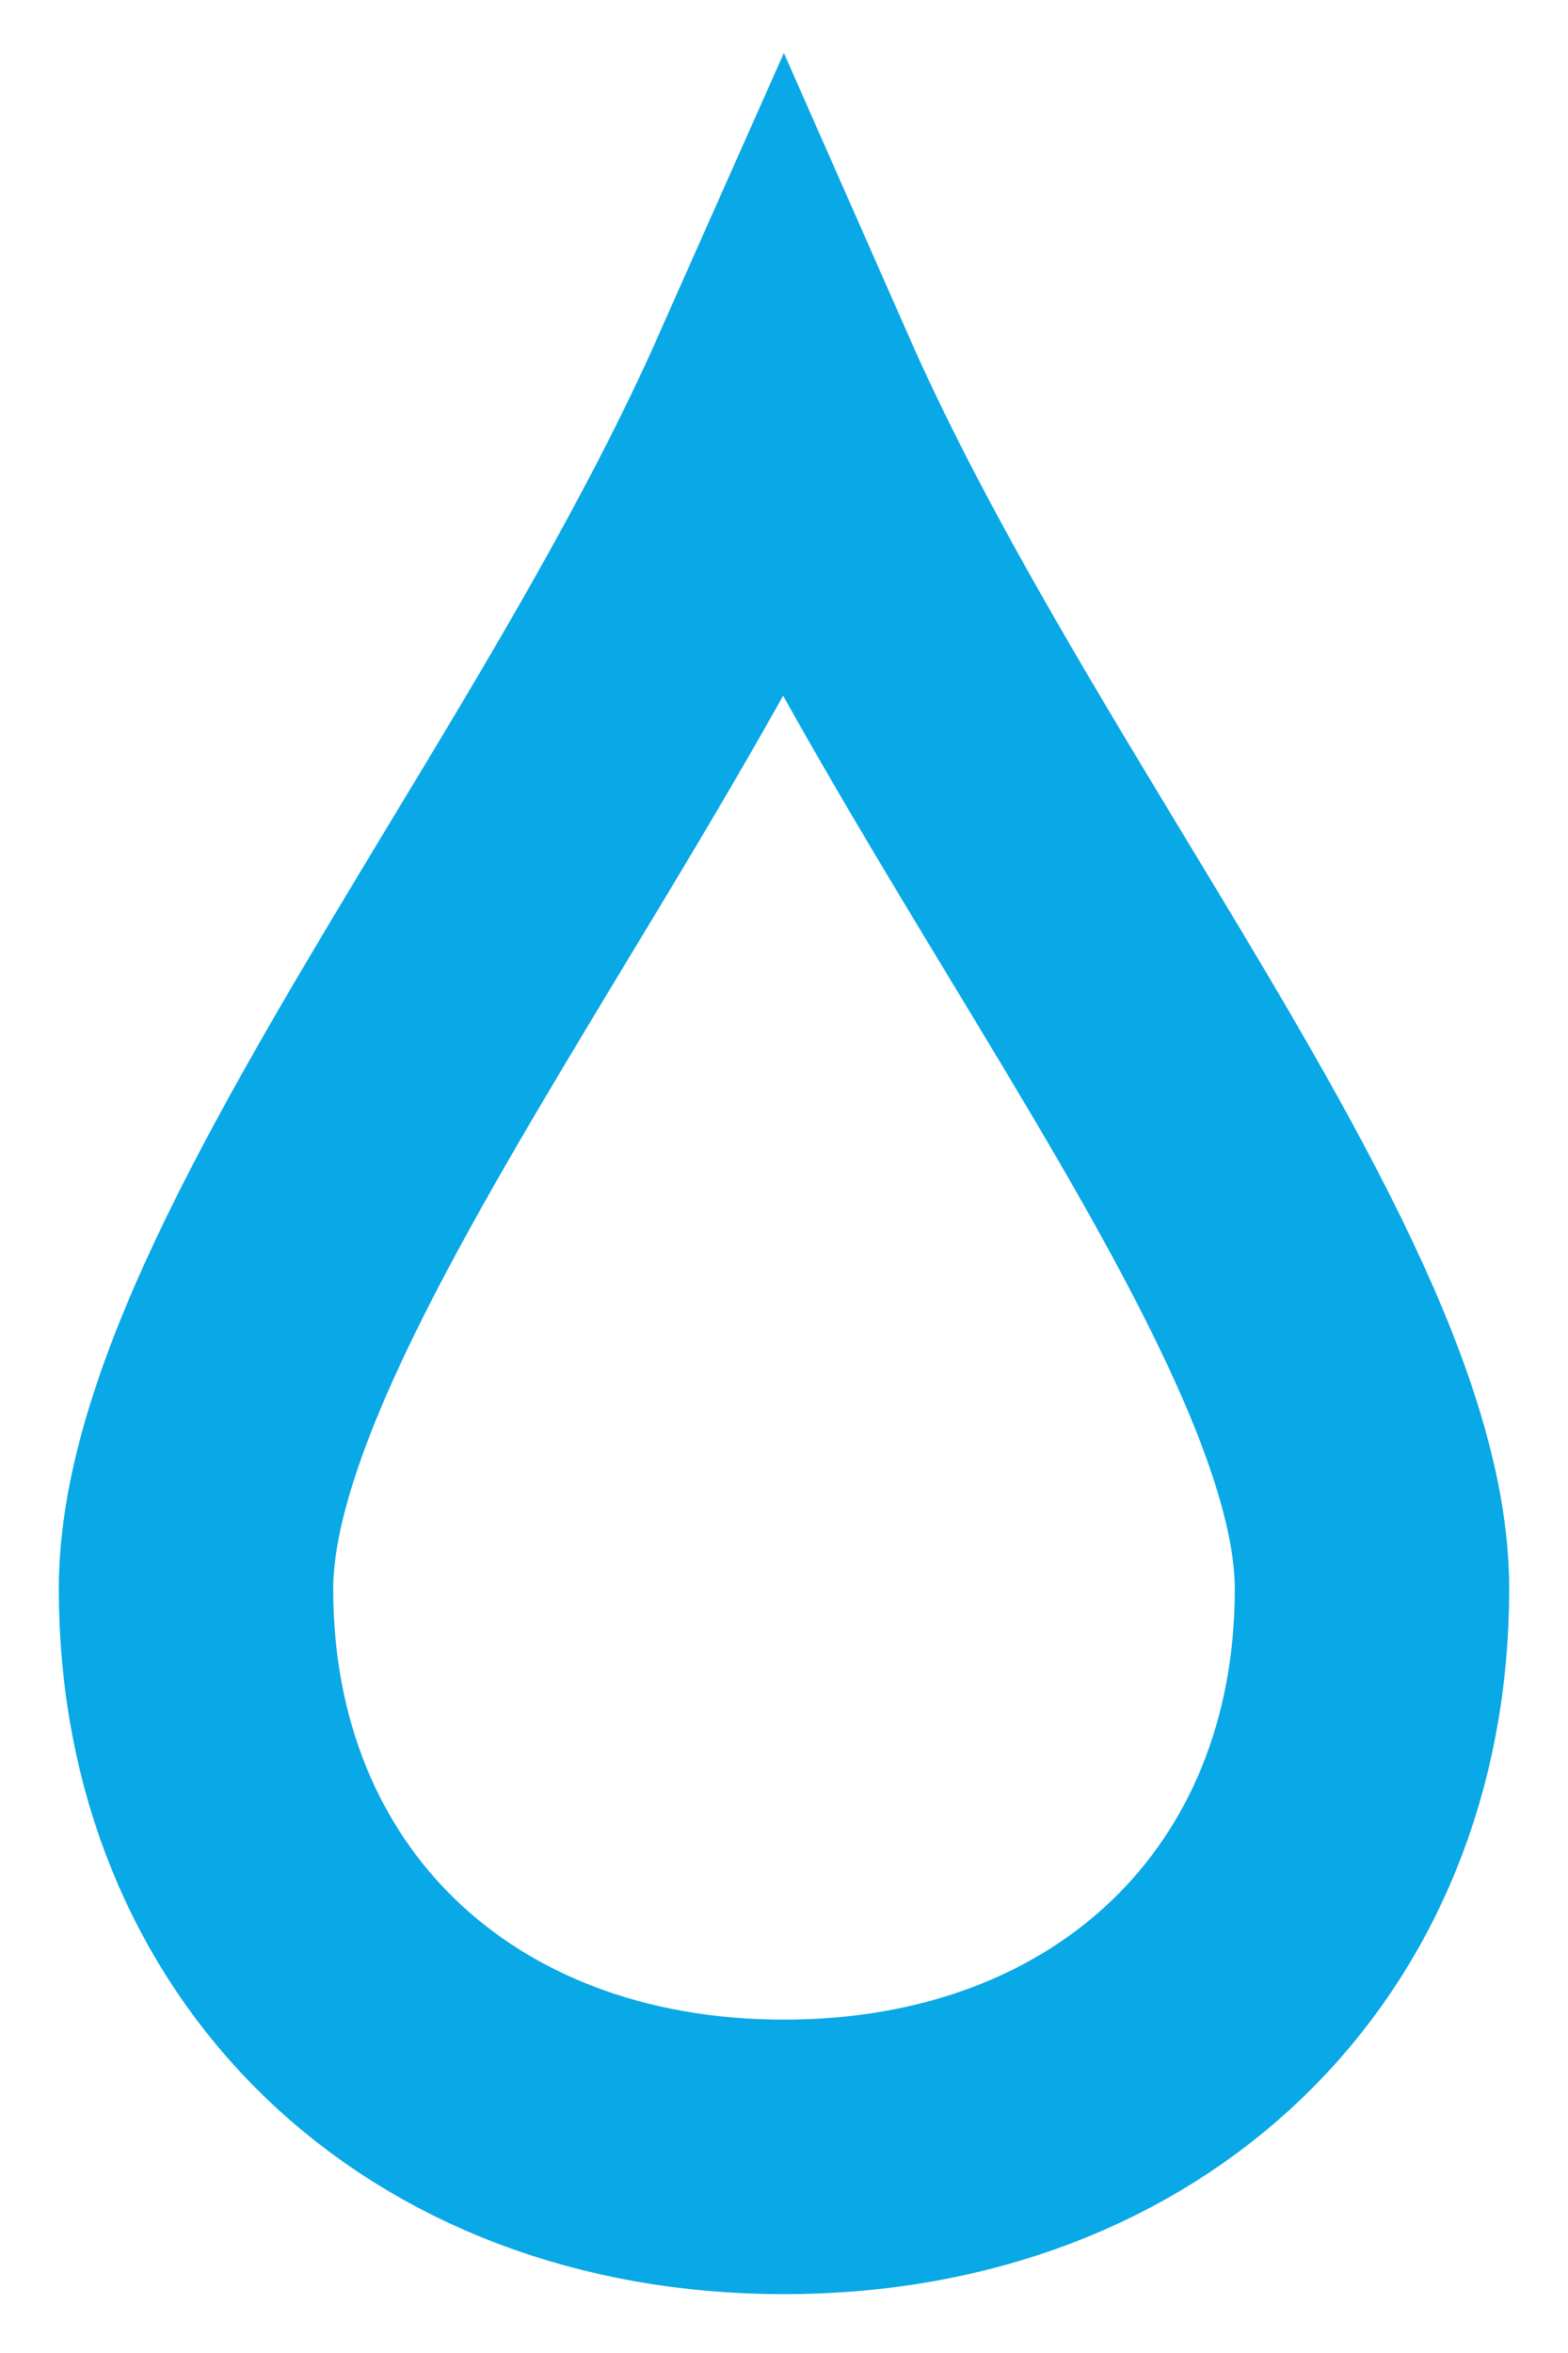
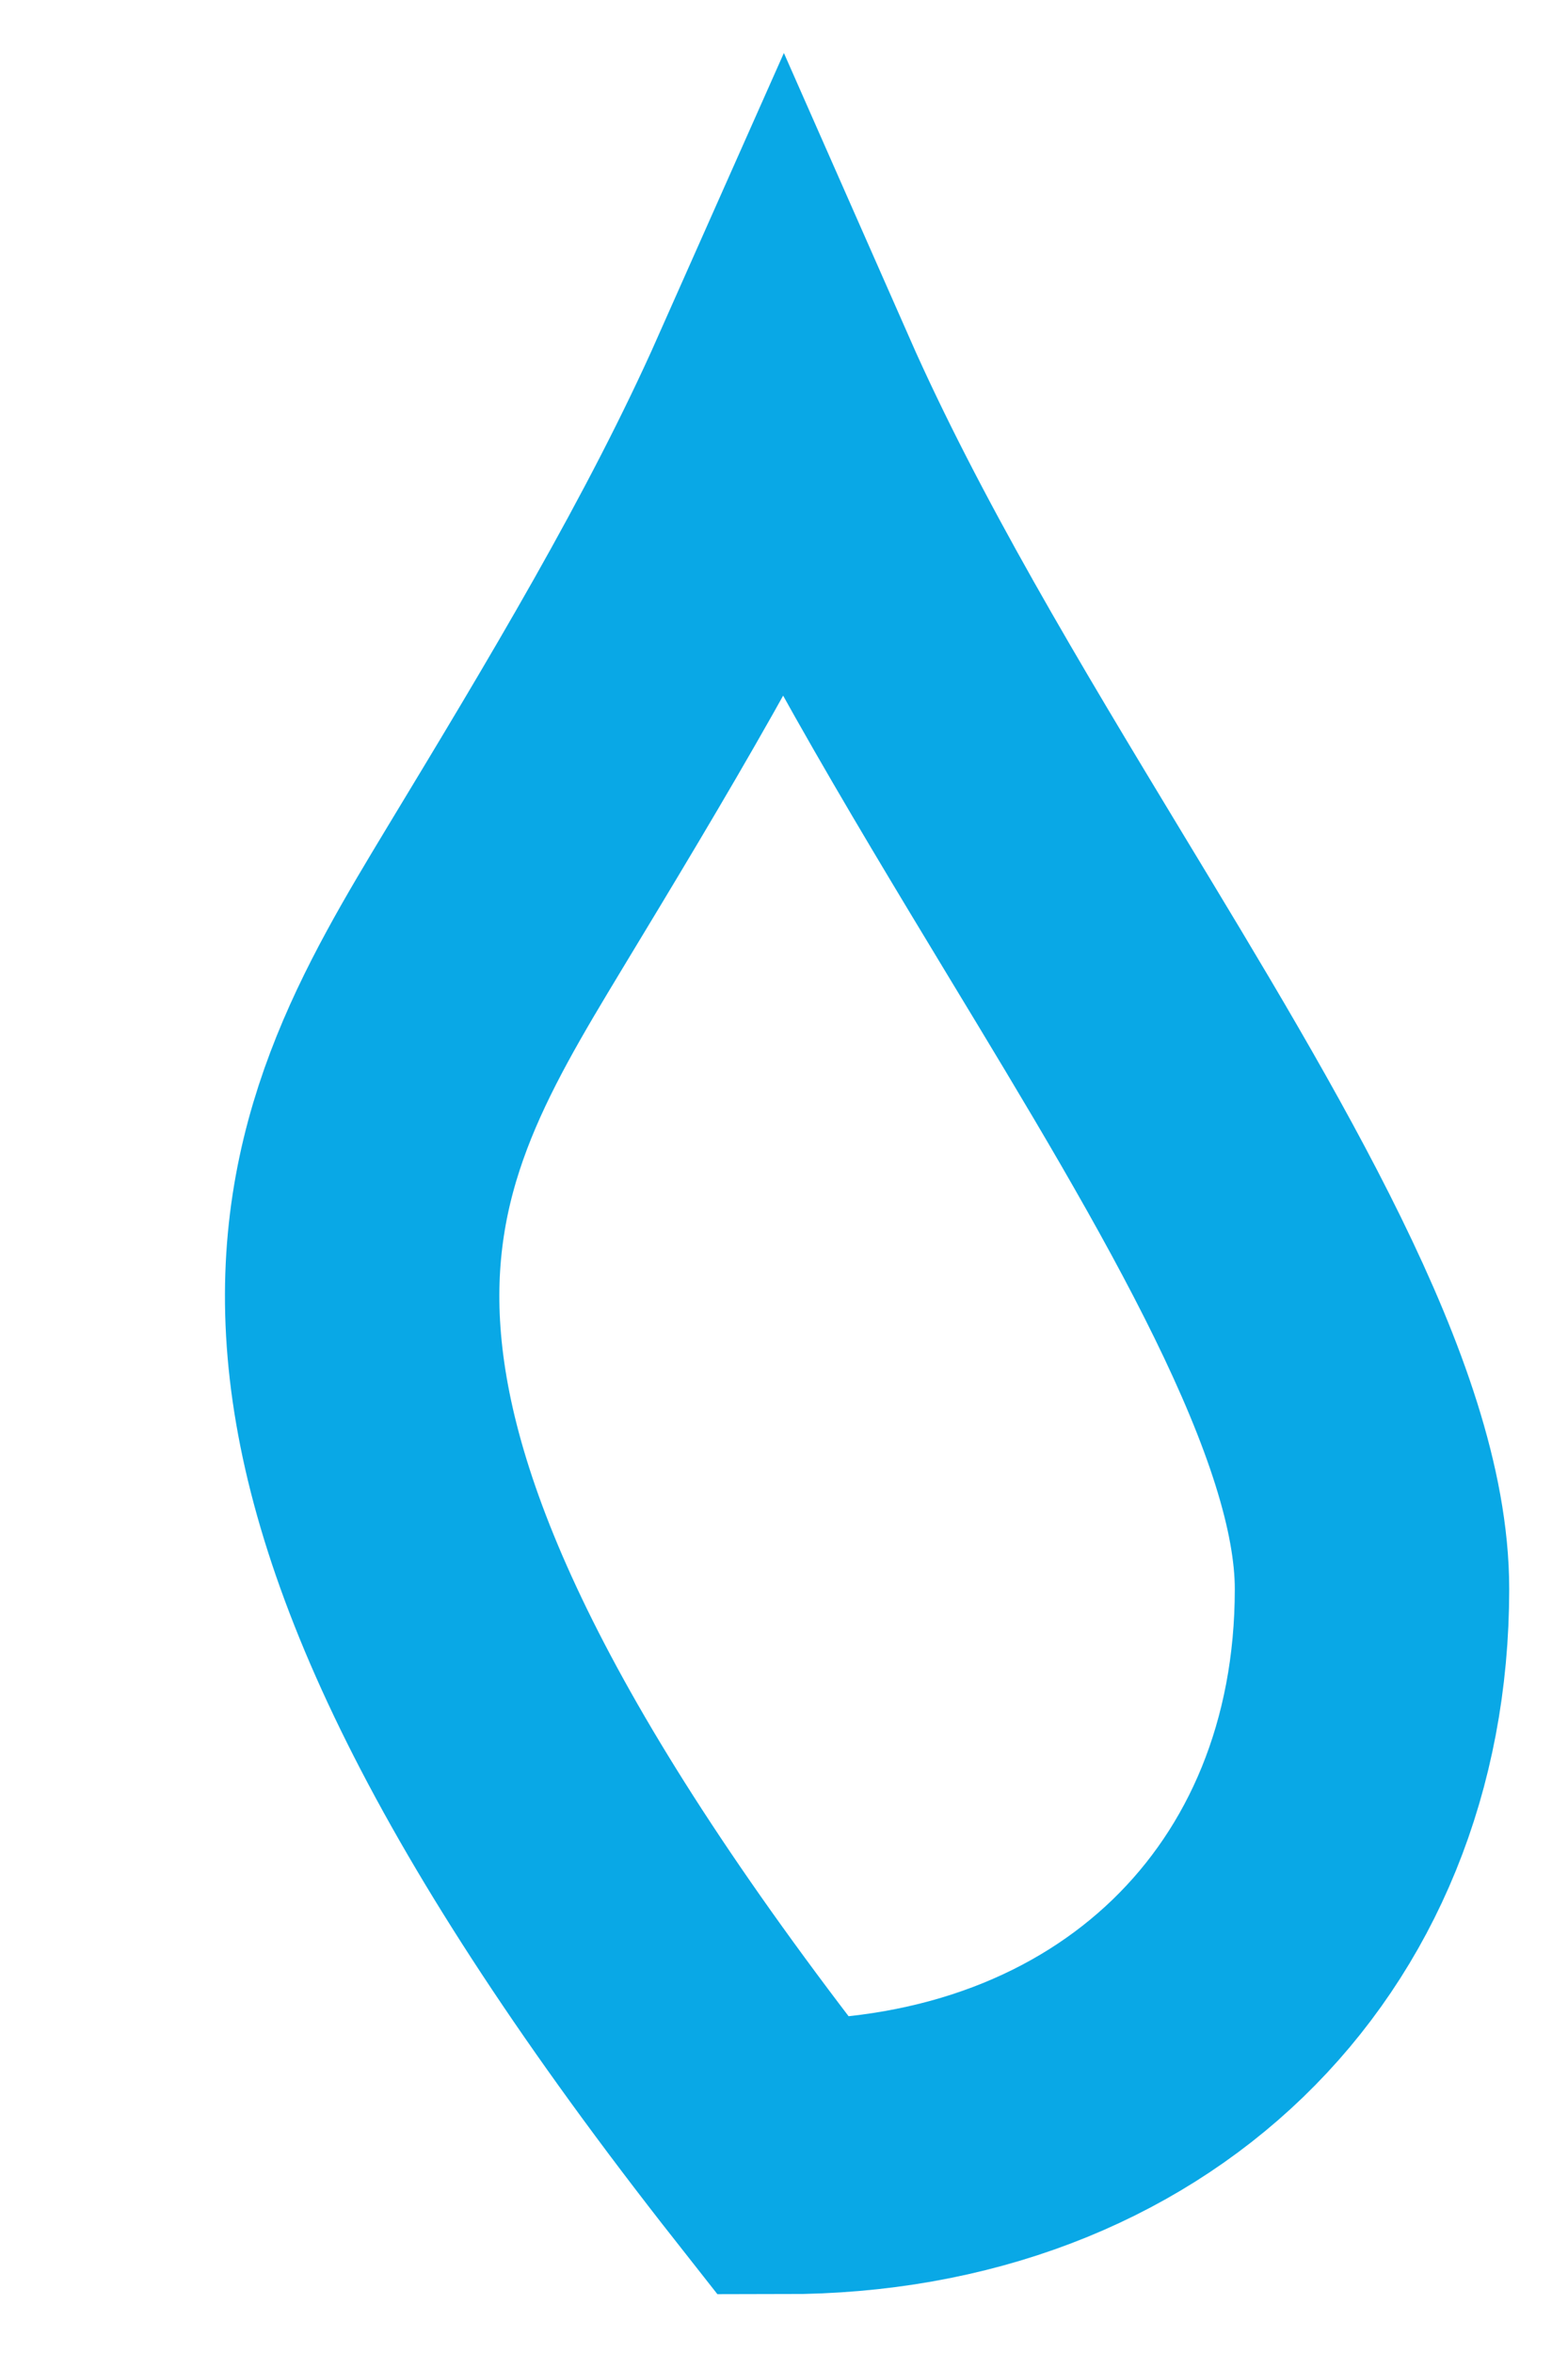
<svg xmlns="http://www.w3.org/2000/svg" width="8" height="12" viewBox="0 0 8 12" fill="none">
-   <path fill-rule="evenodd" clip-rule="evenodd" d="M7 8.104C7 9.809 5.767 11 4 11C2.234 11 1 9.809 1 8.104C1 7.189 1.765 5.922 2.575 4.58C3.088 3.732 3.615 2.86 3.997 2C4.381 2.871 4.915 3.753 5.435 4.613C6.24 5.942 7 7.197 7 8.104Z" stroke="#09A8E6" stroke-width="1.4" />
+   <path fill-rule="evenodd" clip-rule="evenodd" d="M7 8.104C7 9.809 5.767 11 4 11C1 7.189 1.765 5.922 2.575 4.58C3.088 3.732 3.615 2.86 3.997 2C4.381 2.871 4.915 3.753 5.435 4.613C6.24 5.942 7 7.197 7 8.104Z" stroke="#09A8E6" stroke-width="1.4" />
</svg>